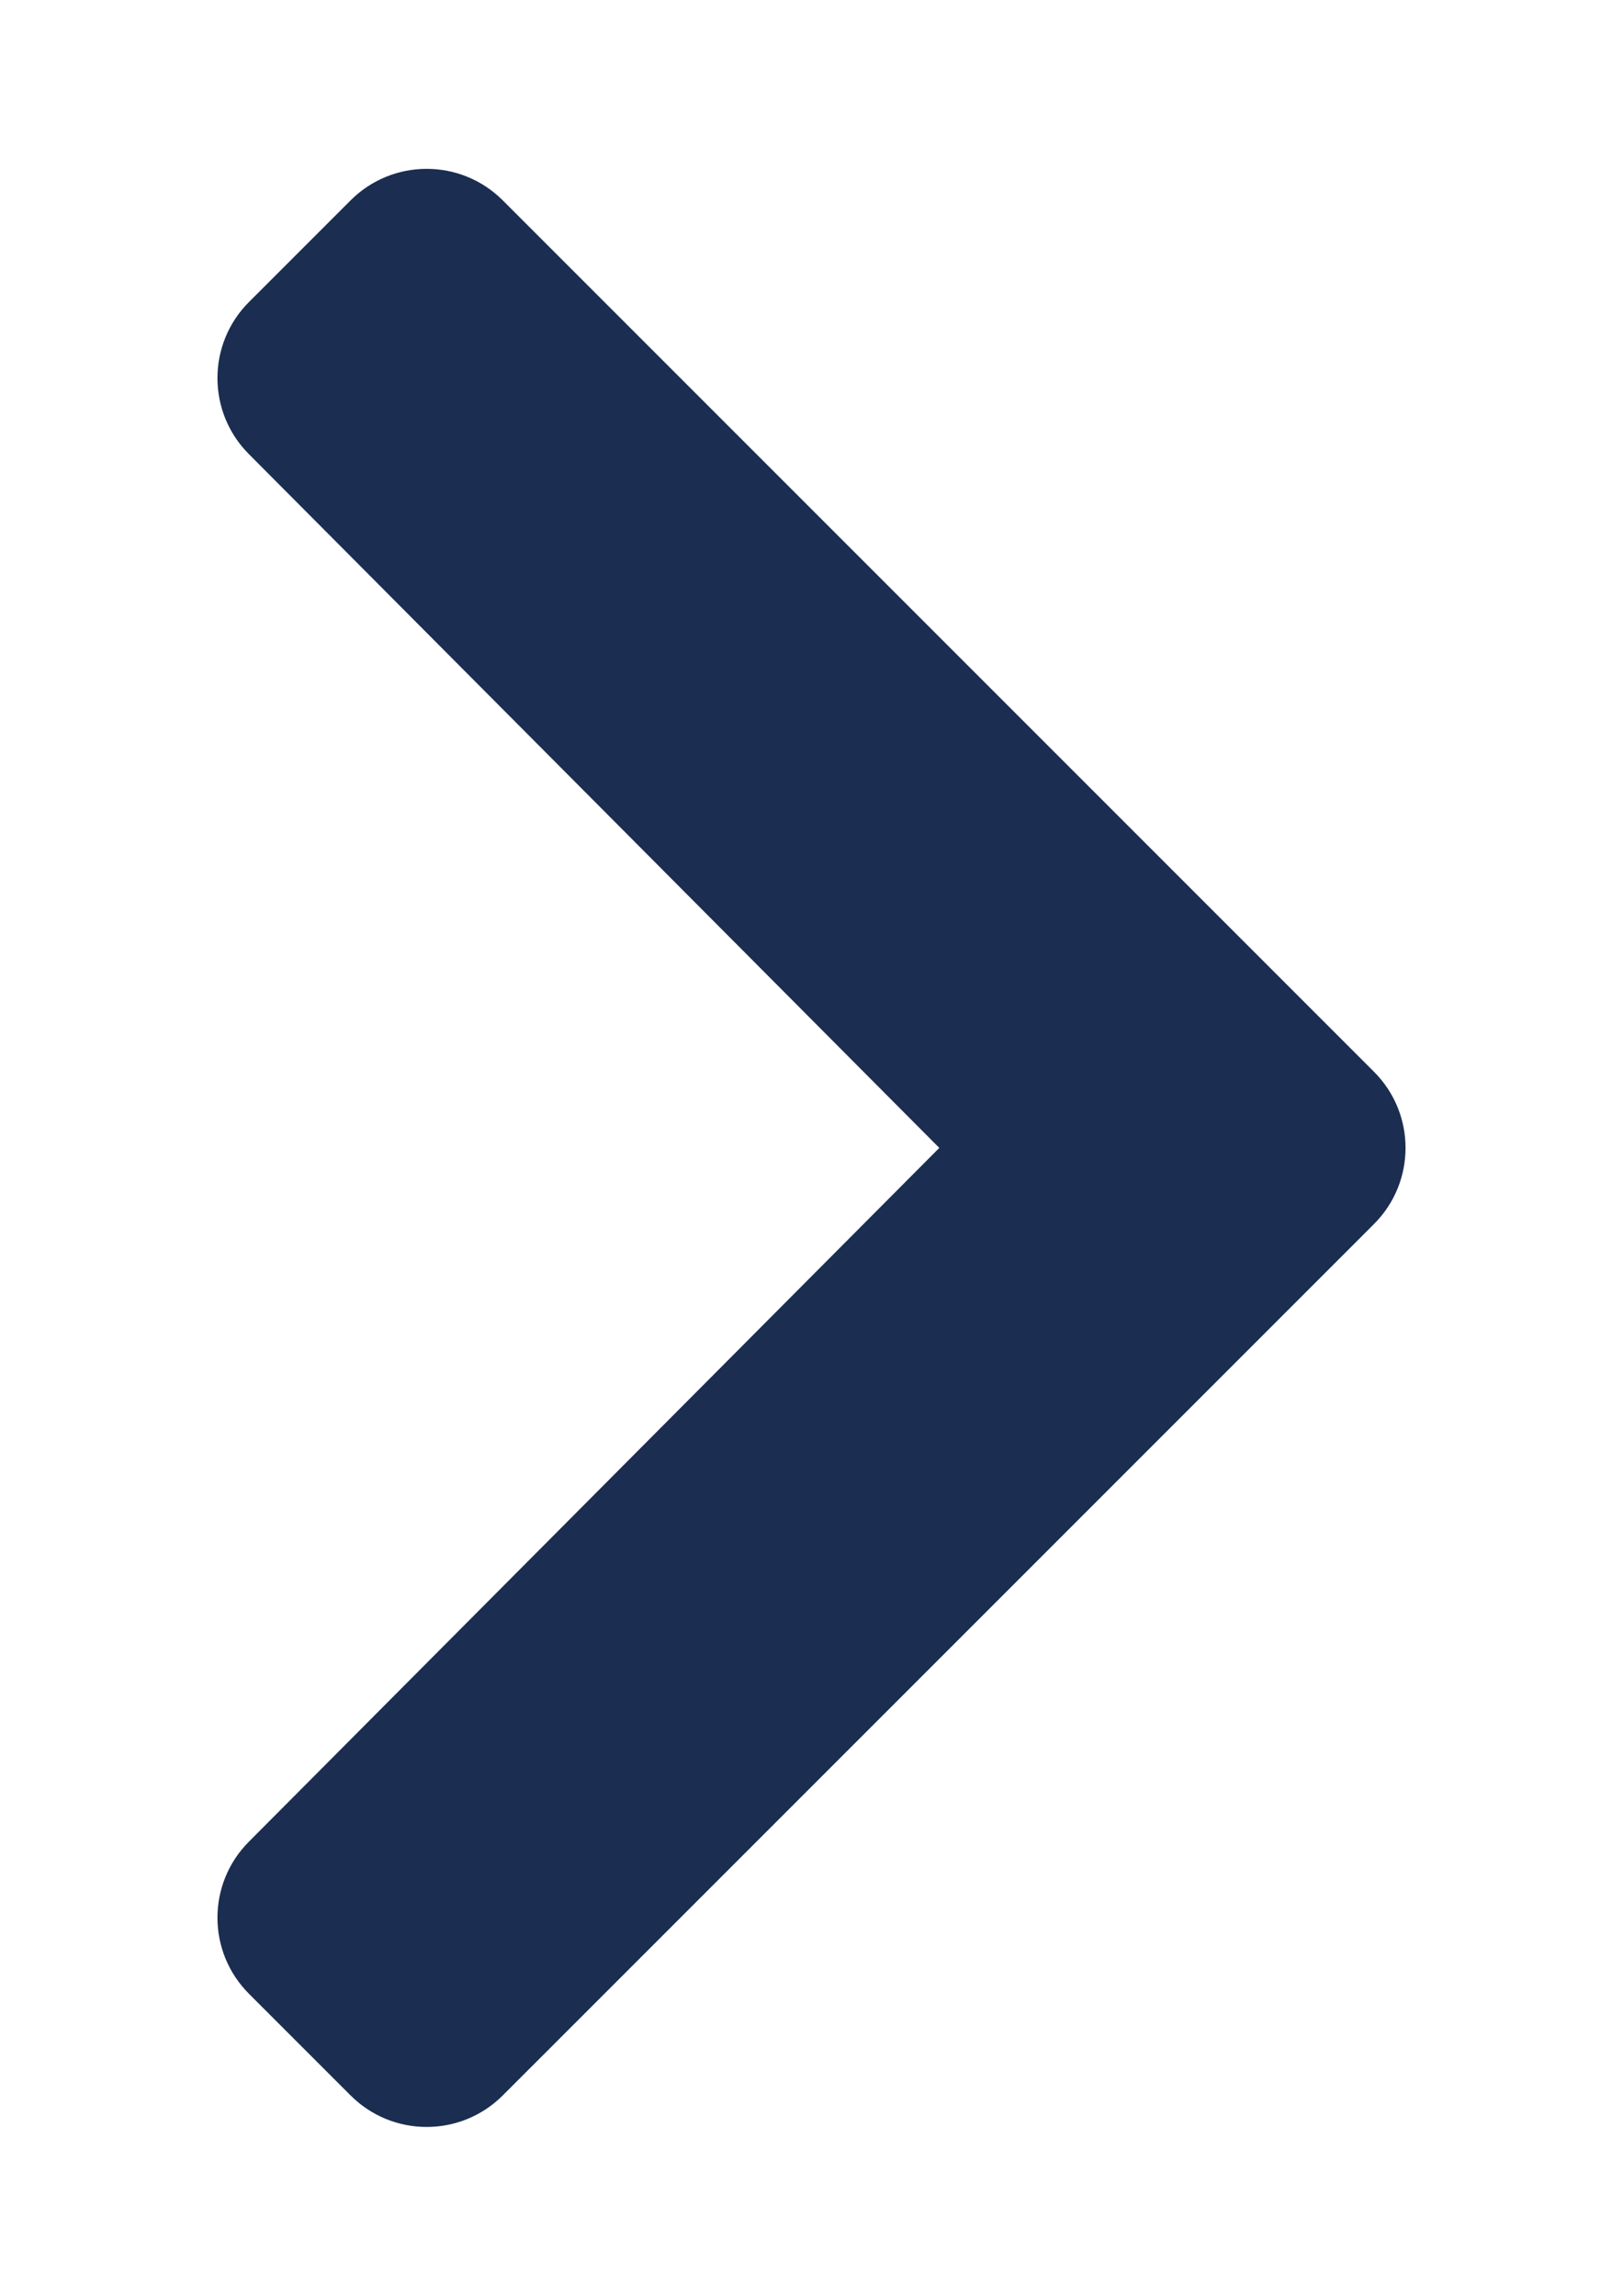
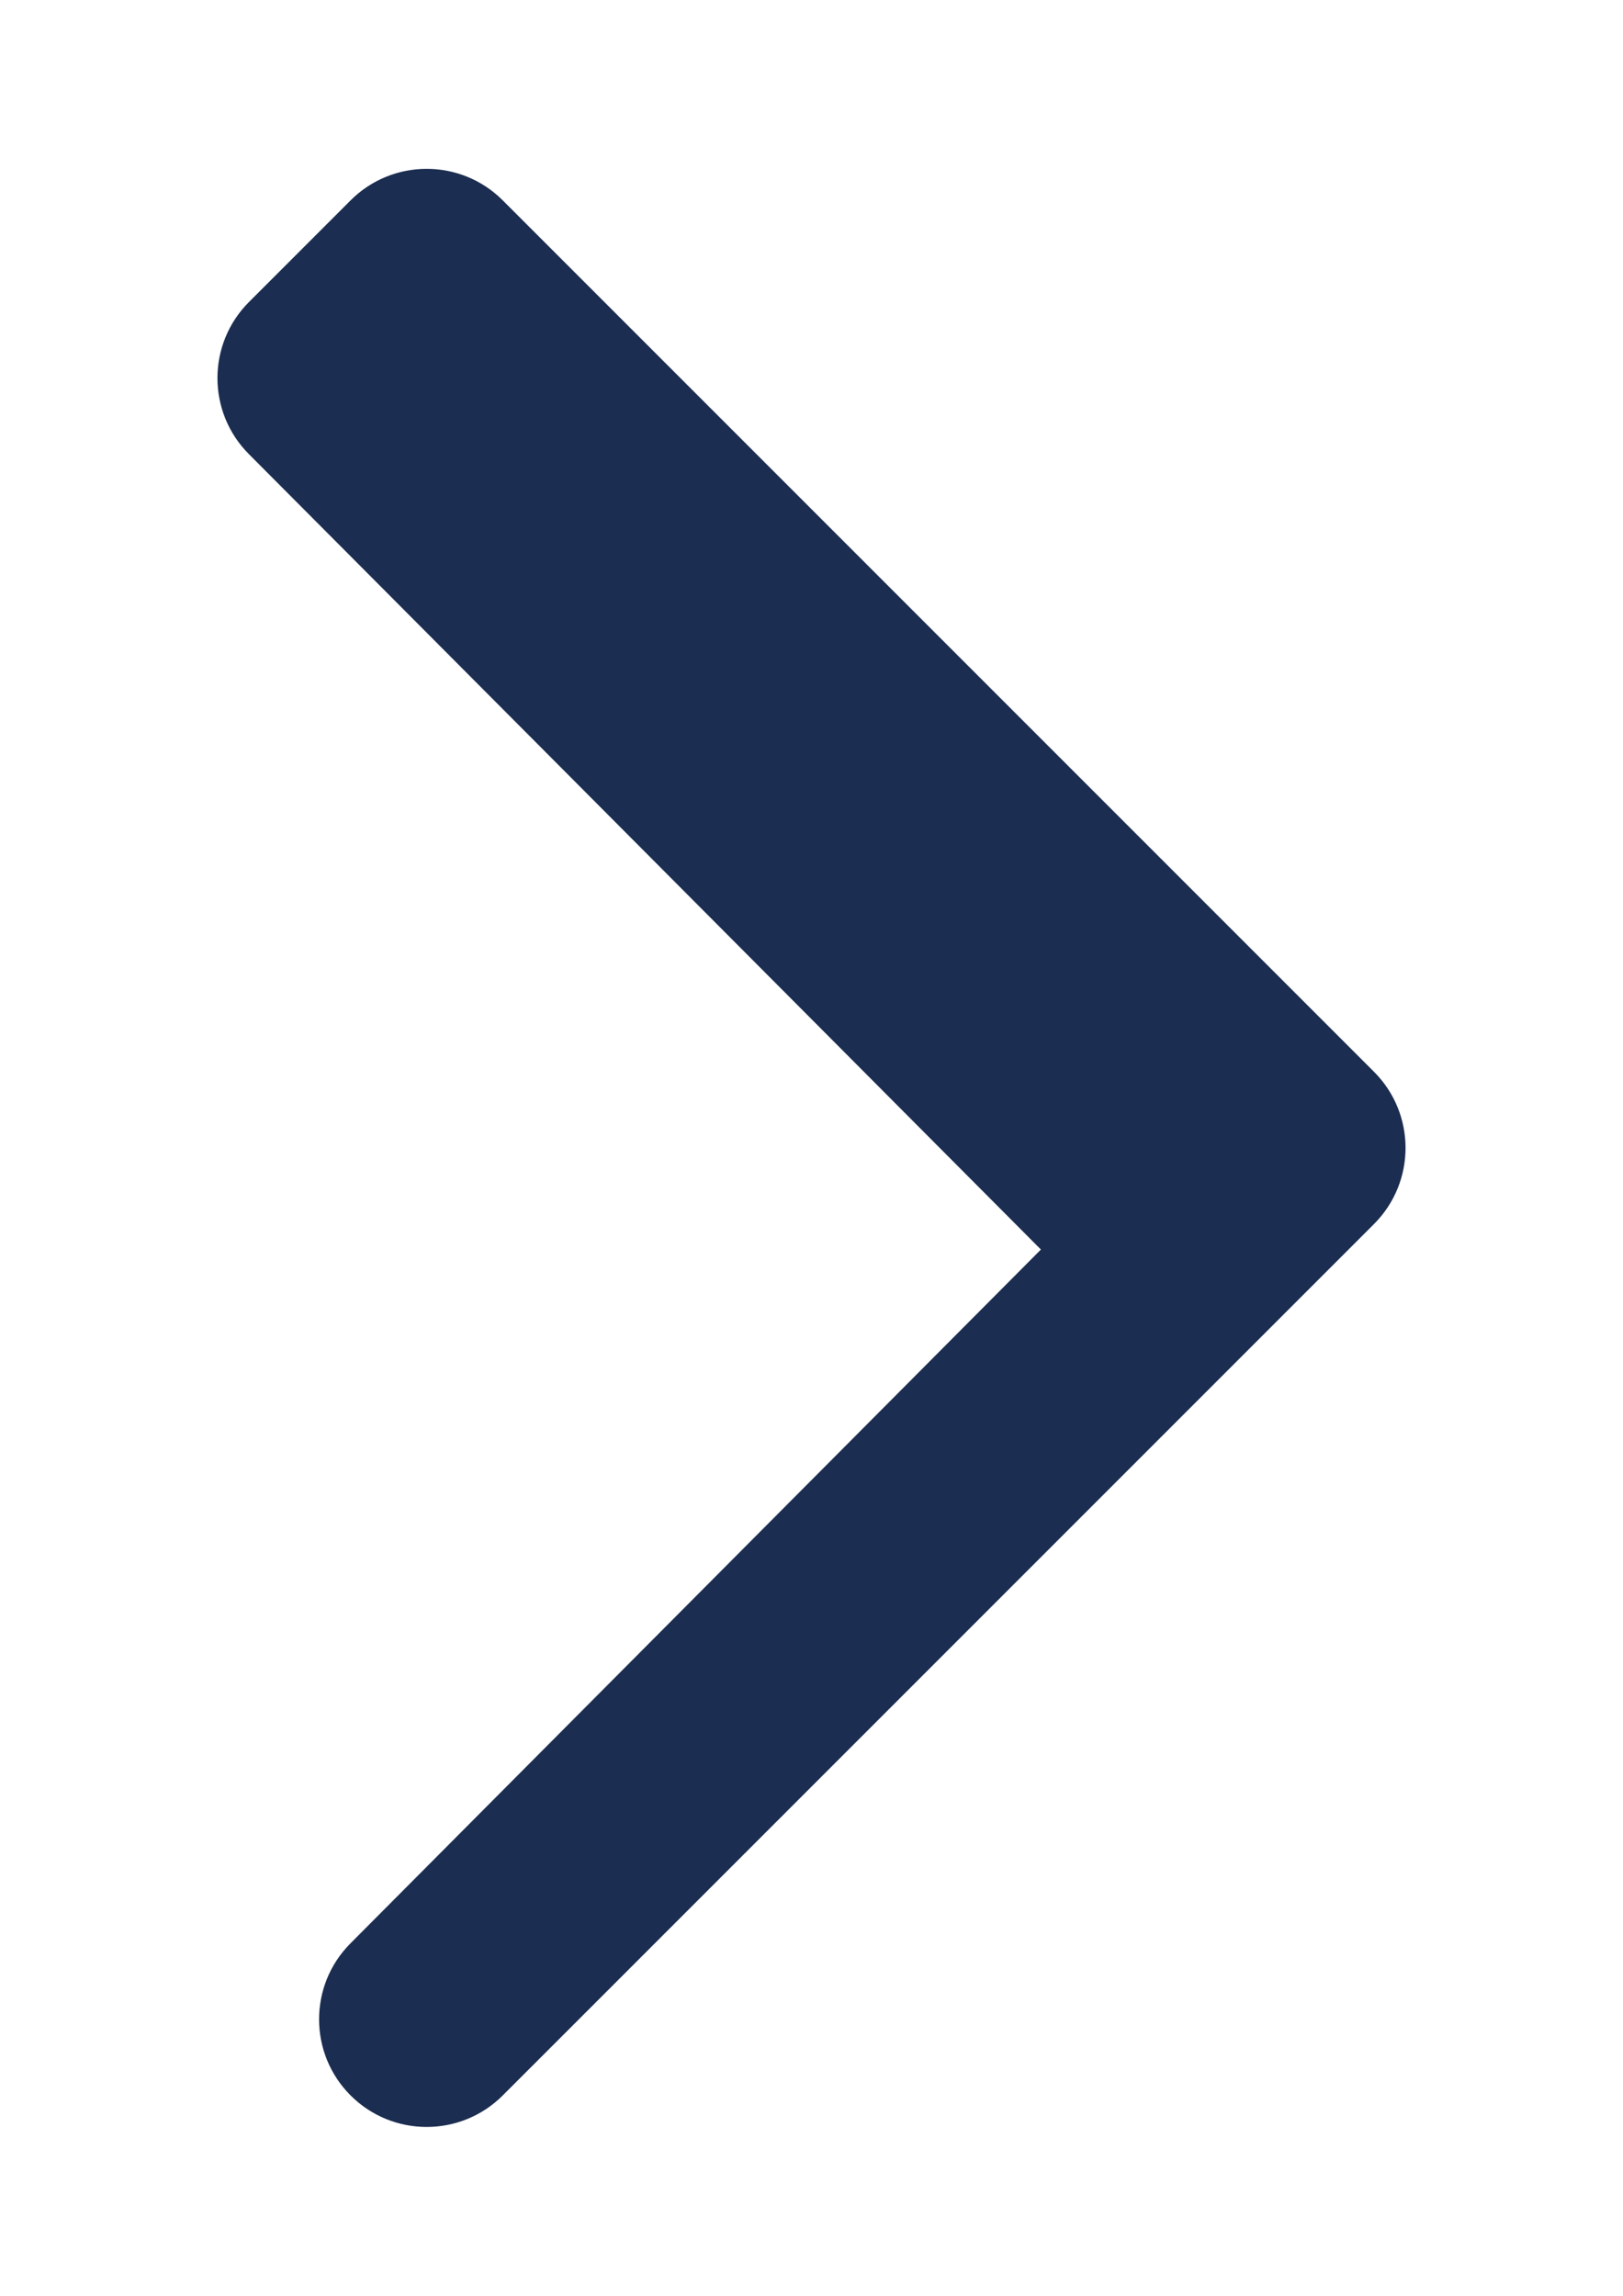
<svg xmlns="http://www.w3.org/2000/svg" version="1.1" id="Ebene_1" x="0px" y="0px" width="595.279px" height="841.89px" viewBox="0 0 595.279 841.89" enable-background="new 0 0 595.279 841.89" xml:space="preserve">
-   <path fill="#1b2d50" d="M503.962,448.851L184.4,768.412c-15.412,15.412-40.399,15.412-55.811,0L91.318,731.14  c-15.386-15.385-15.415-40.322-0.065-55.744l253.259-254.451L91.252,166.495c-15.35-15.422-15.32-40.358,0.065-55.744l37.271-37.272  c15.413-15.412,40.399-15.412,55.811,0L503.96,393.041C519.372,408.452,519.372,433.439,503.962,448.851z" />
+   <path fill="#1b2d50" d="M503.962,448.851L184.4,768.412c-15.412,15.412-40.399,15.412-55.811,0c-15.386-15.385-15.415-40.322-0.065-55.744l253.259-254.451L91.252,166.495c-15.35-15.422-15.32-40.358,0.065-55.744l37.271-37.272  c15.413-15.412,40.399-15.412,55.811,0L503.96,393.041C519.372,408.452,519.372,433.439,503.962,448.851z" />
</svg>